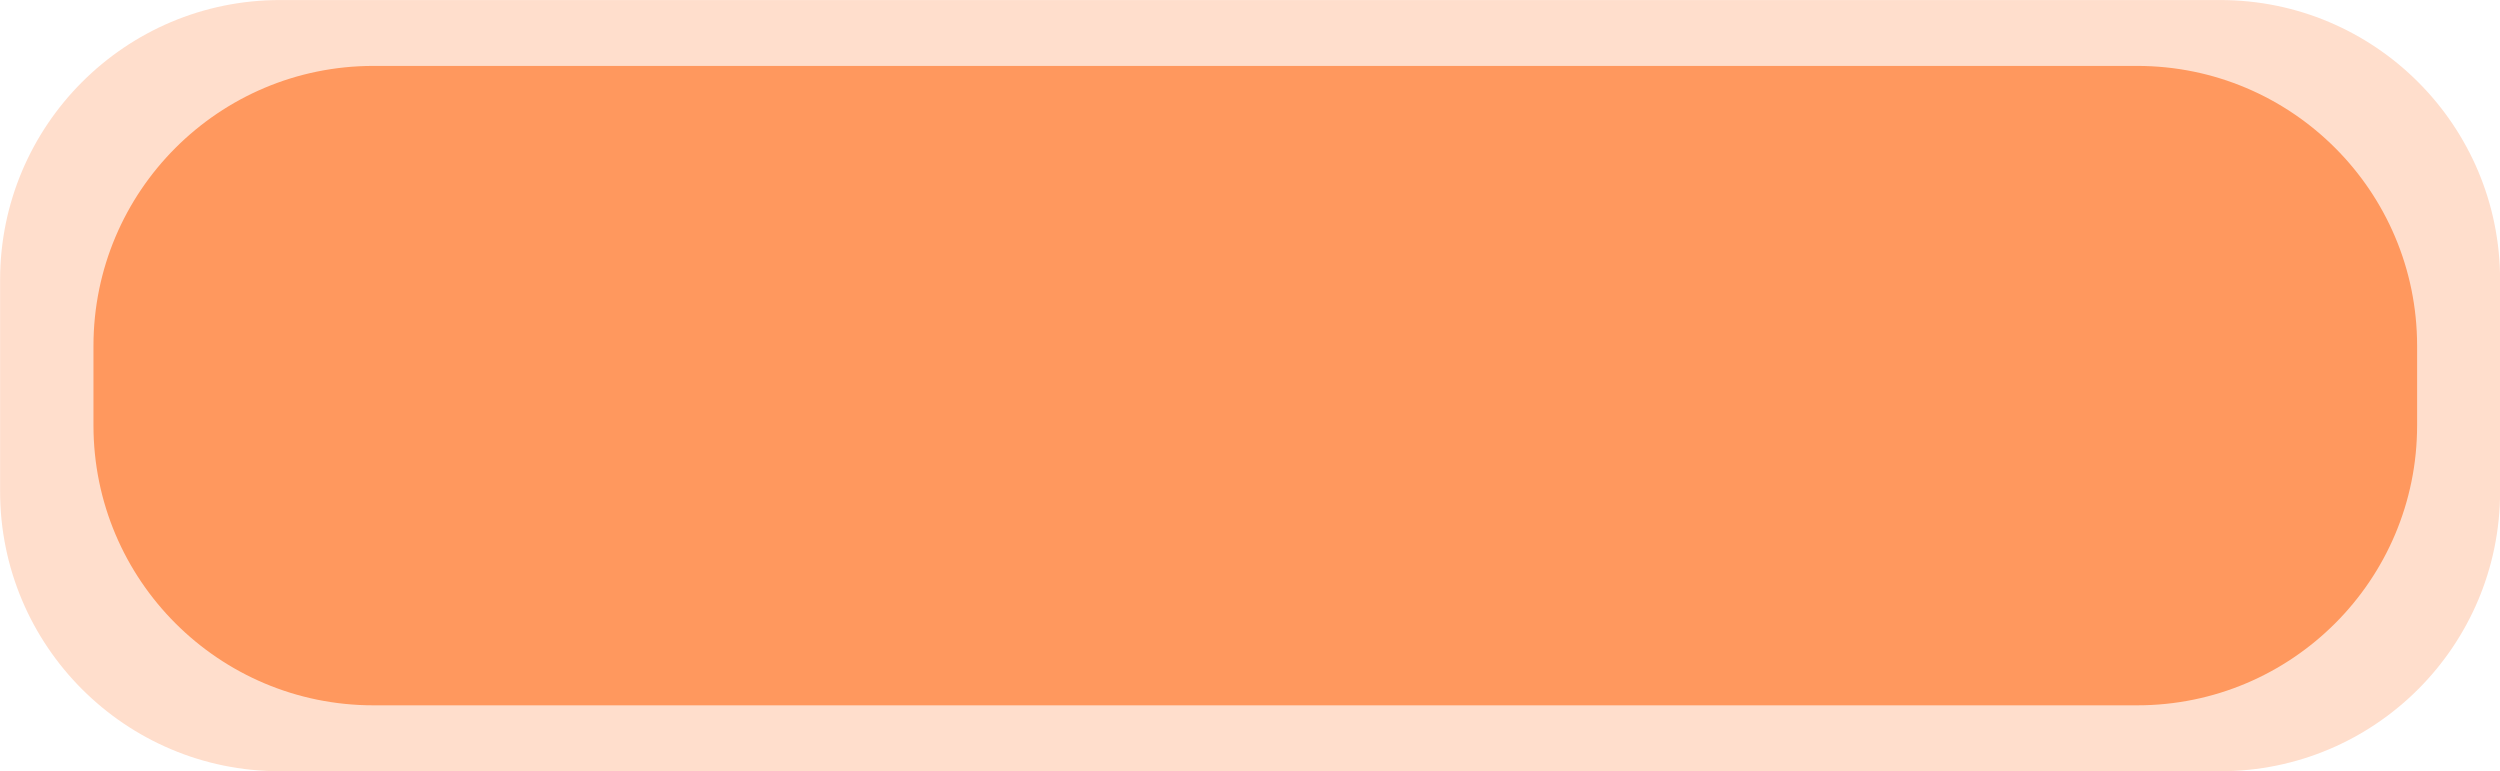
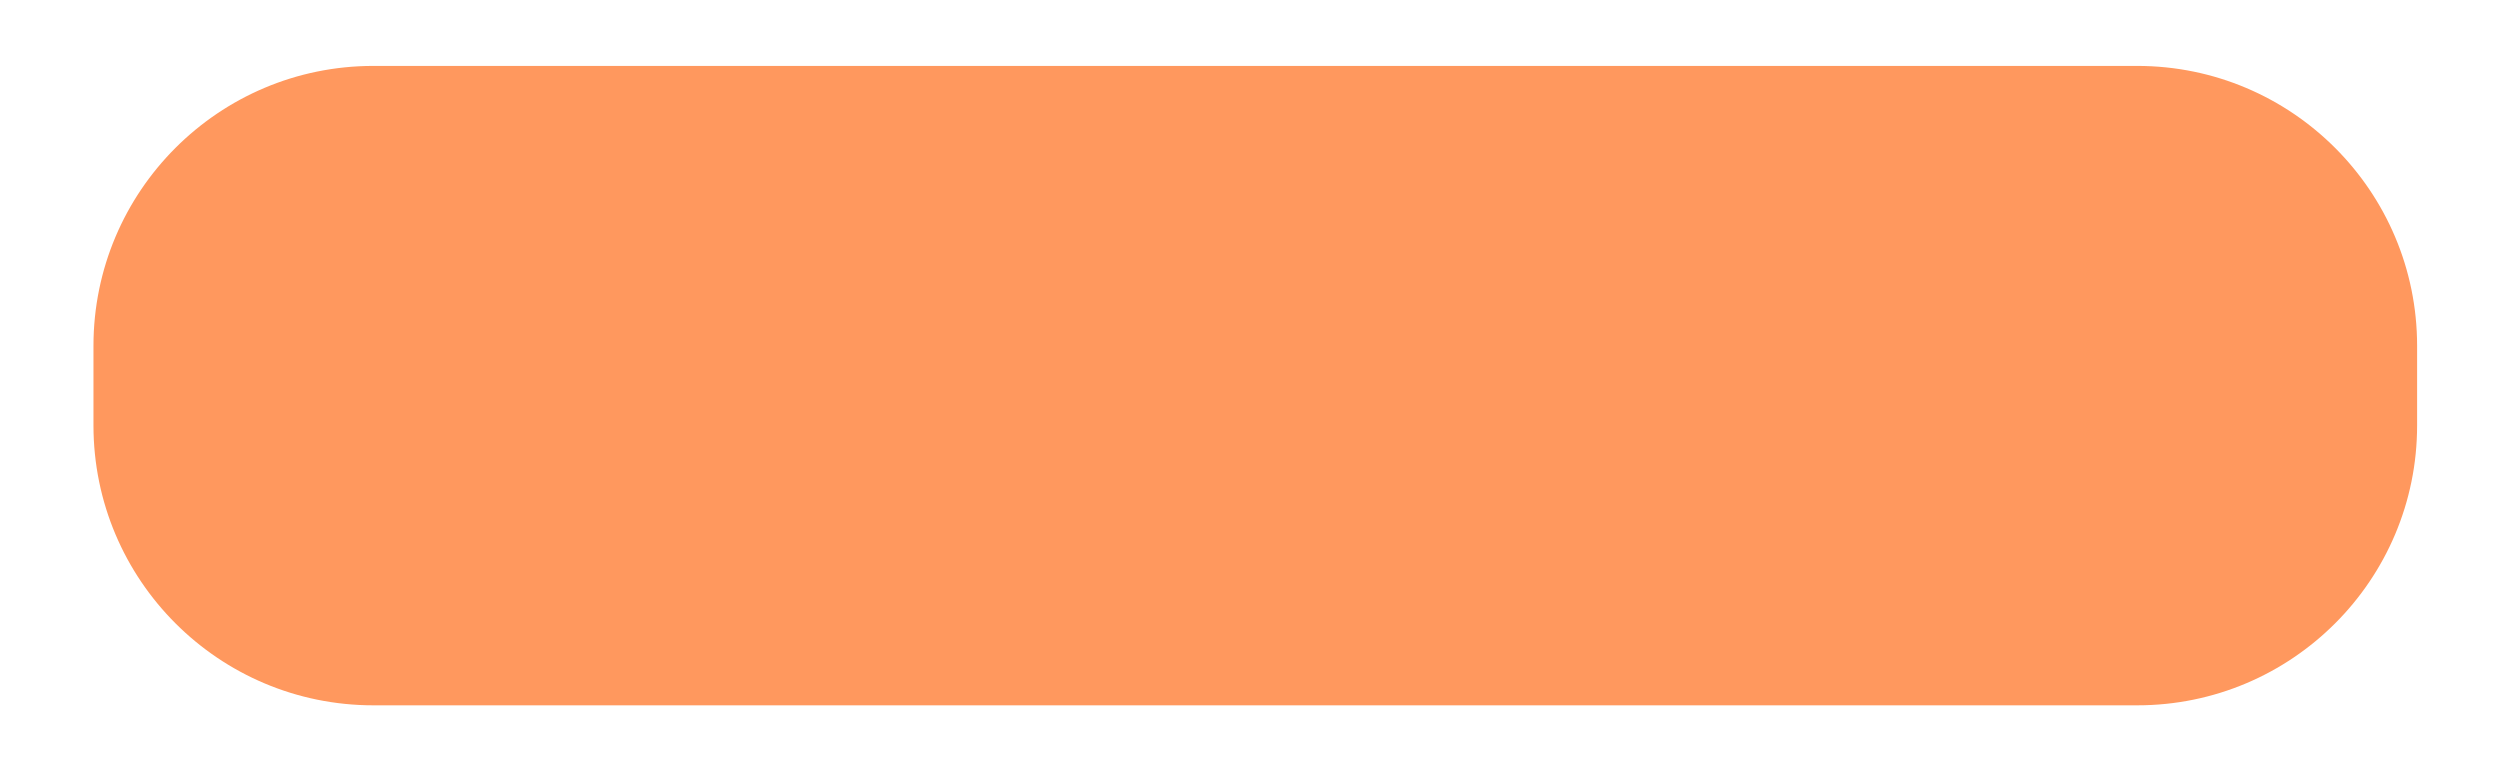
<svg xmlns="http://www.w3.org/2000/svg" fill="#000000" height="159" preserveAspectRatio="xMidYMid meet" version="1" viewBox="44.8 252.0 515.4 159.0" width="515.4" zoomAndPan="magnify">
  <g id="change1_1">
-     <path d="M502.51,411H102.53c-31.87,0-57.71-25.84-57.71-57.71v-43.57c0-31.87,25.84-57.71,57.71-57.71h399.98 c31.87,0,57.71,25.84,57.71,57.71v43.57C560.23,385.16,534.39,411,502.51,411z" fill="#ff985e" opacity="0.32" />
-   </g>
+     </g>
  <g id="change1_2">
    <path d="M485.41,397.41H121.78c-31.87,0-57.71-25.84-57.71-57.71v-16.4c0-31.87,25.84-57.71,57.71-57.71h363.62 c31.87,0,57.71,25.84,57.71,57.71v16.4C543.12,371.57,517.28,397.41,485.41,397.41z" fill="#ff985e" />
  </g>
</svg>